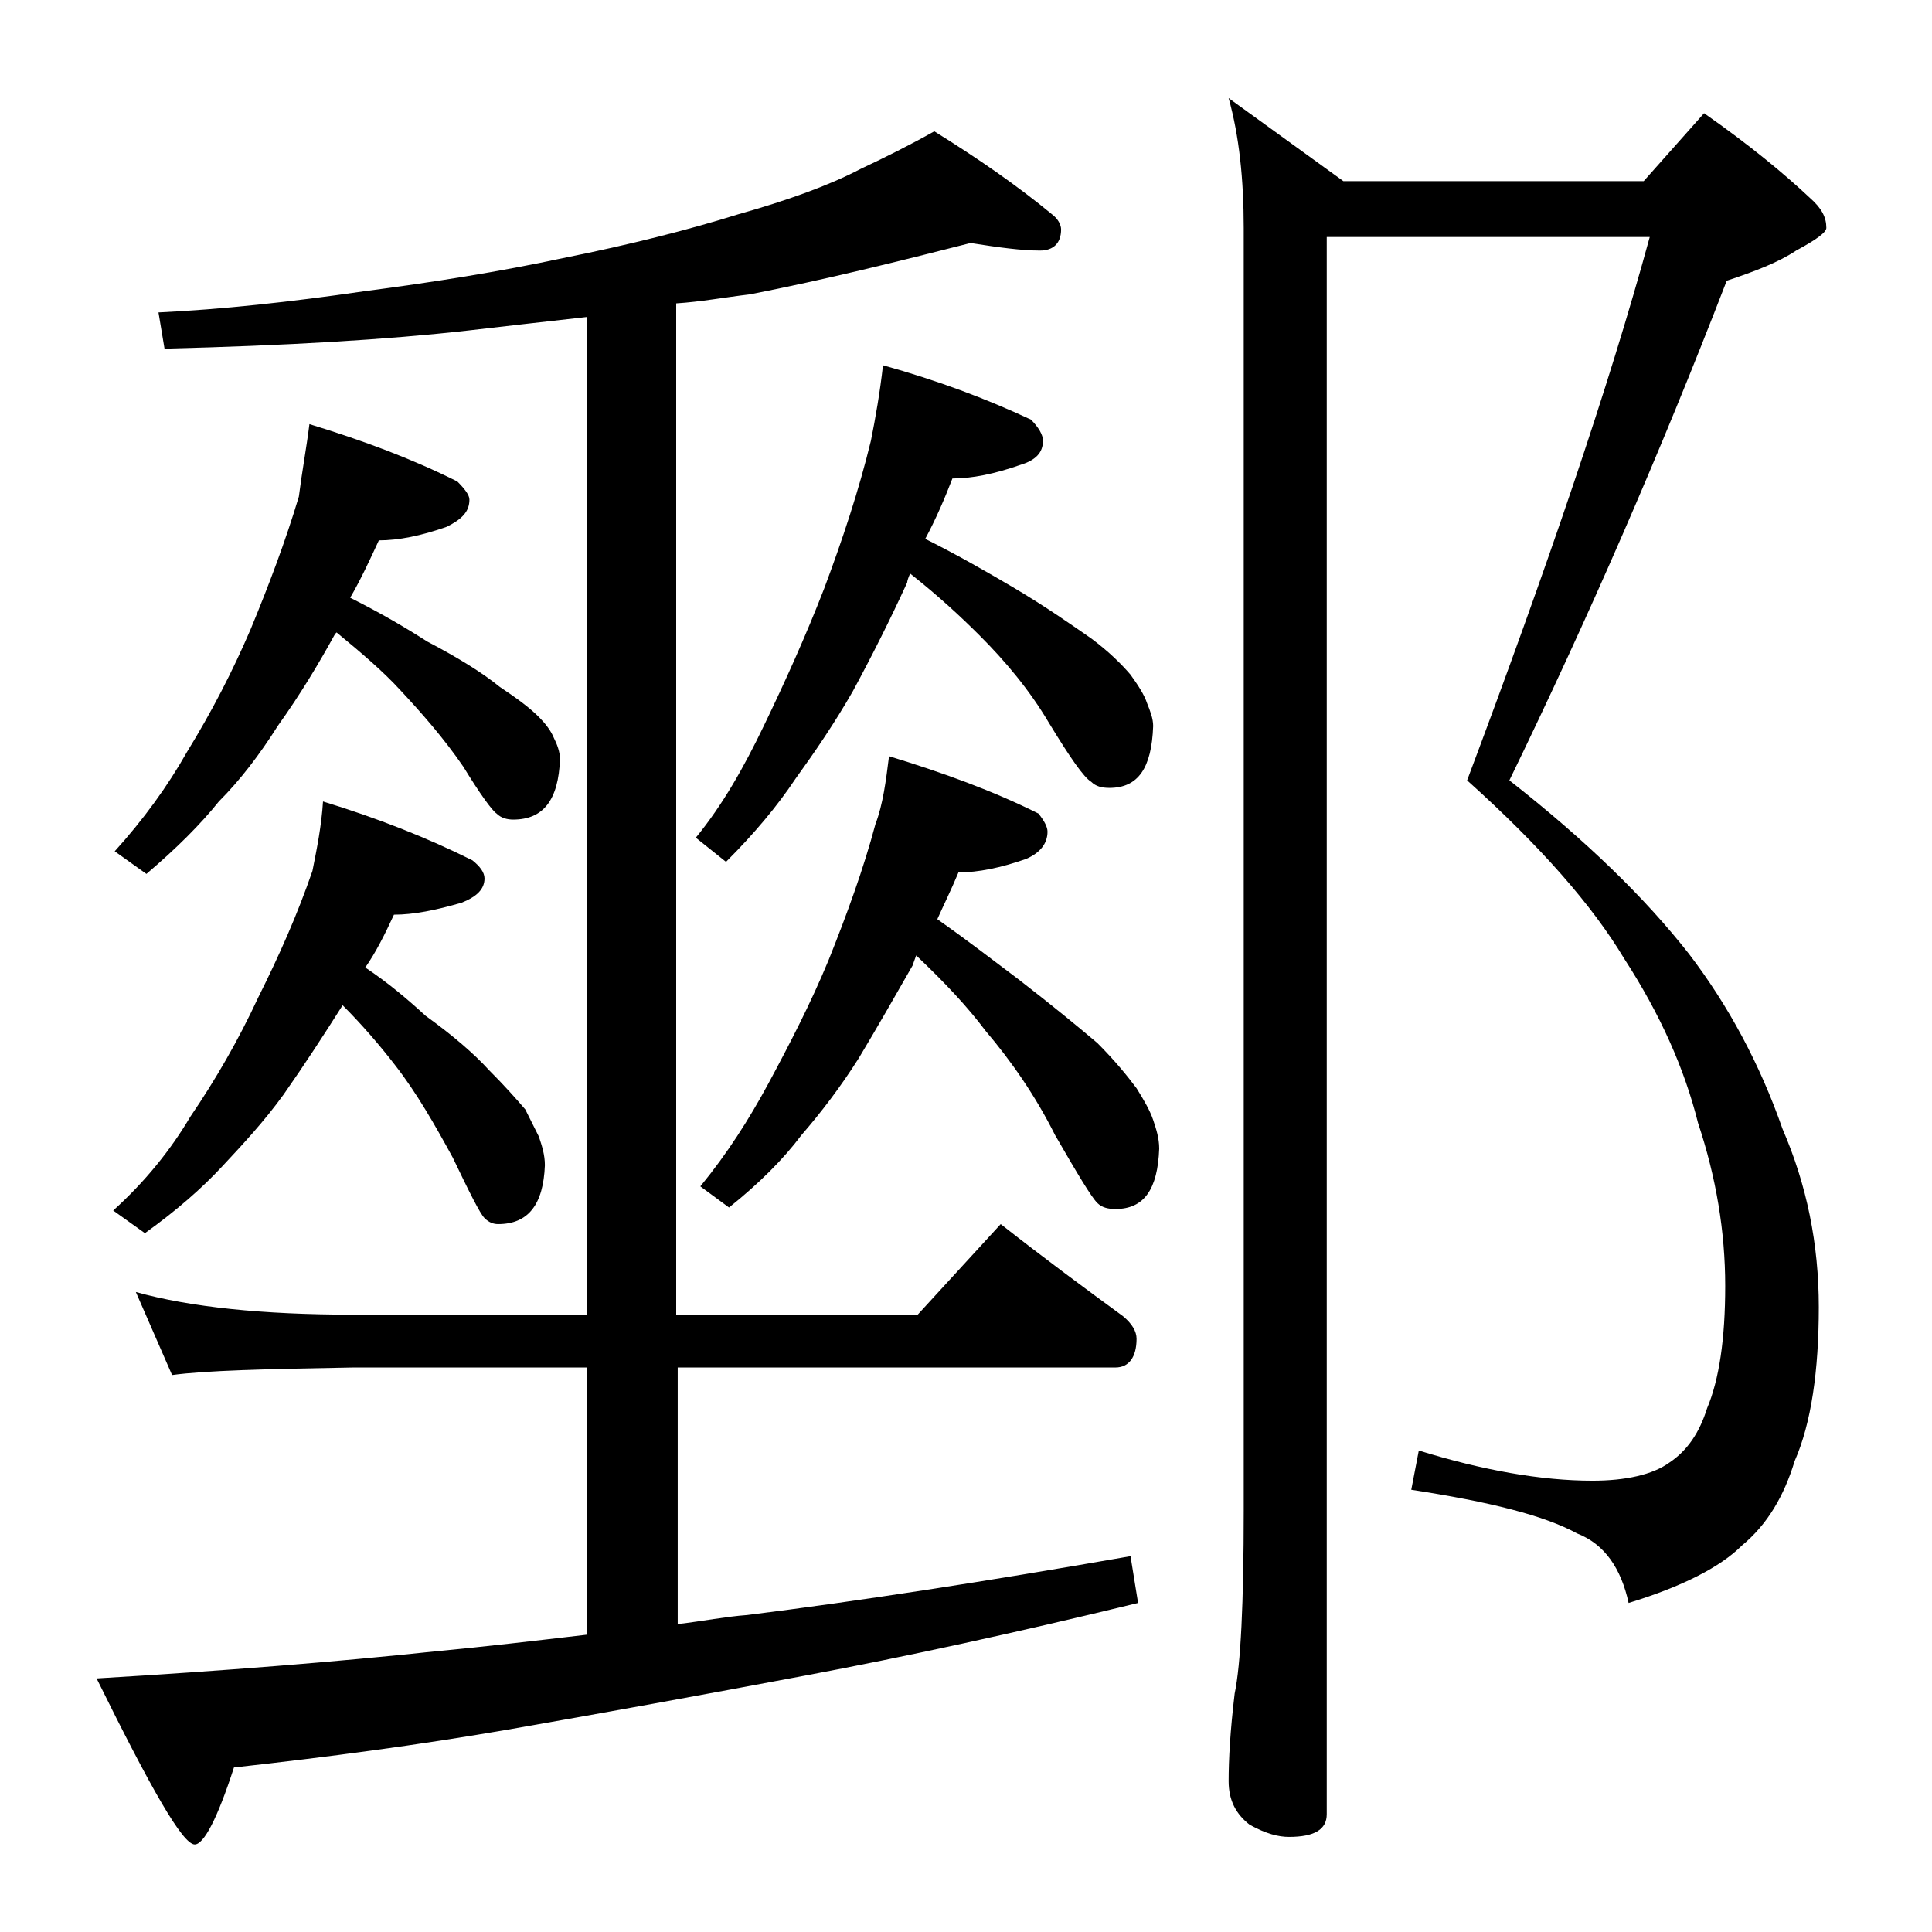
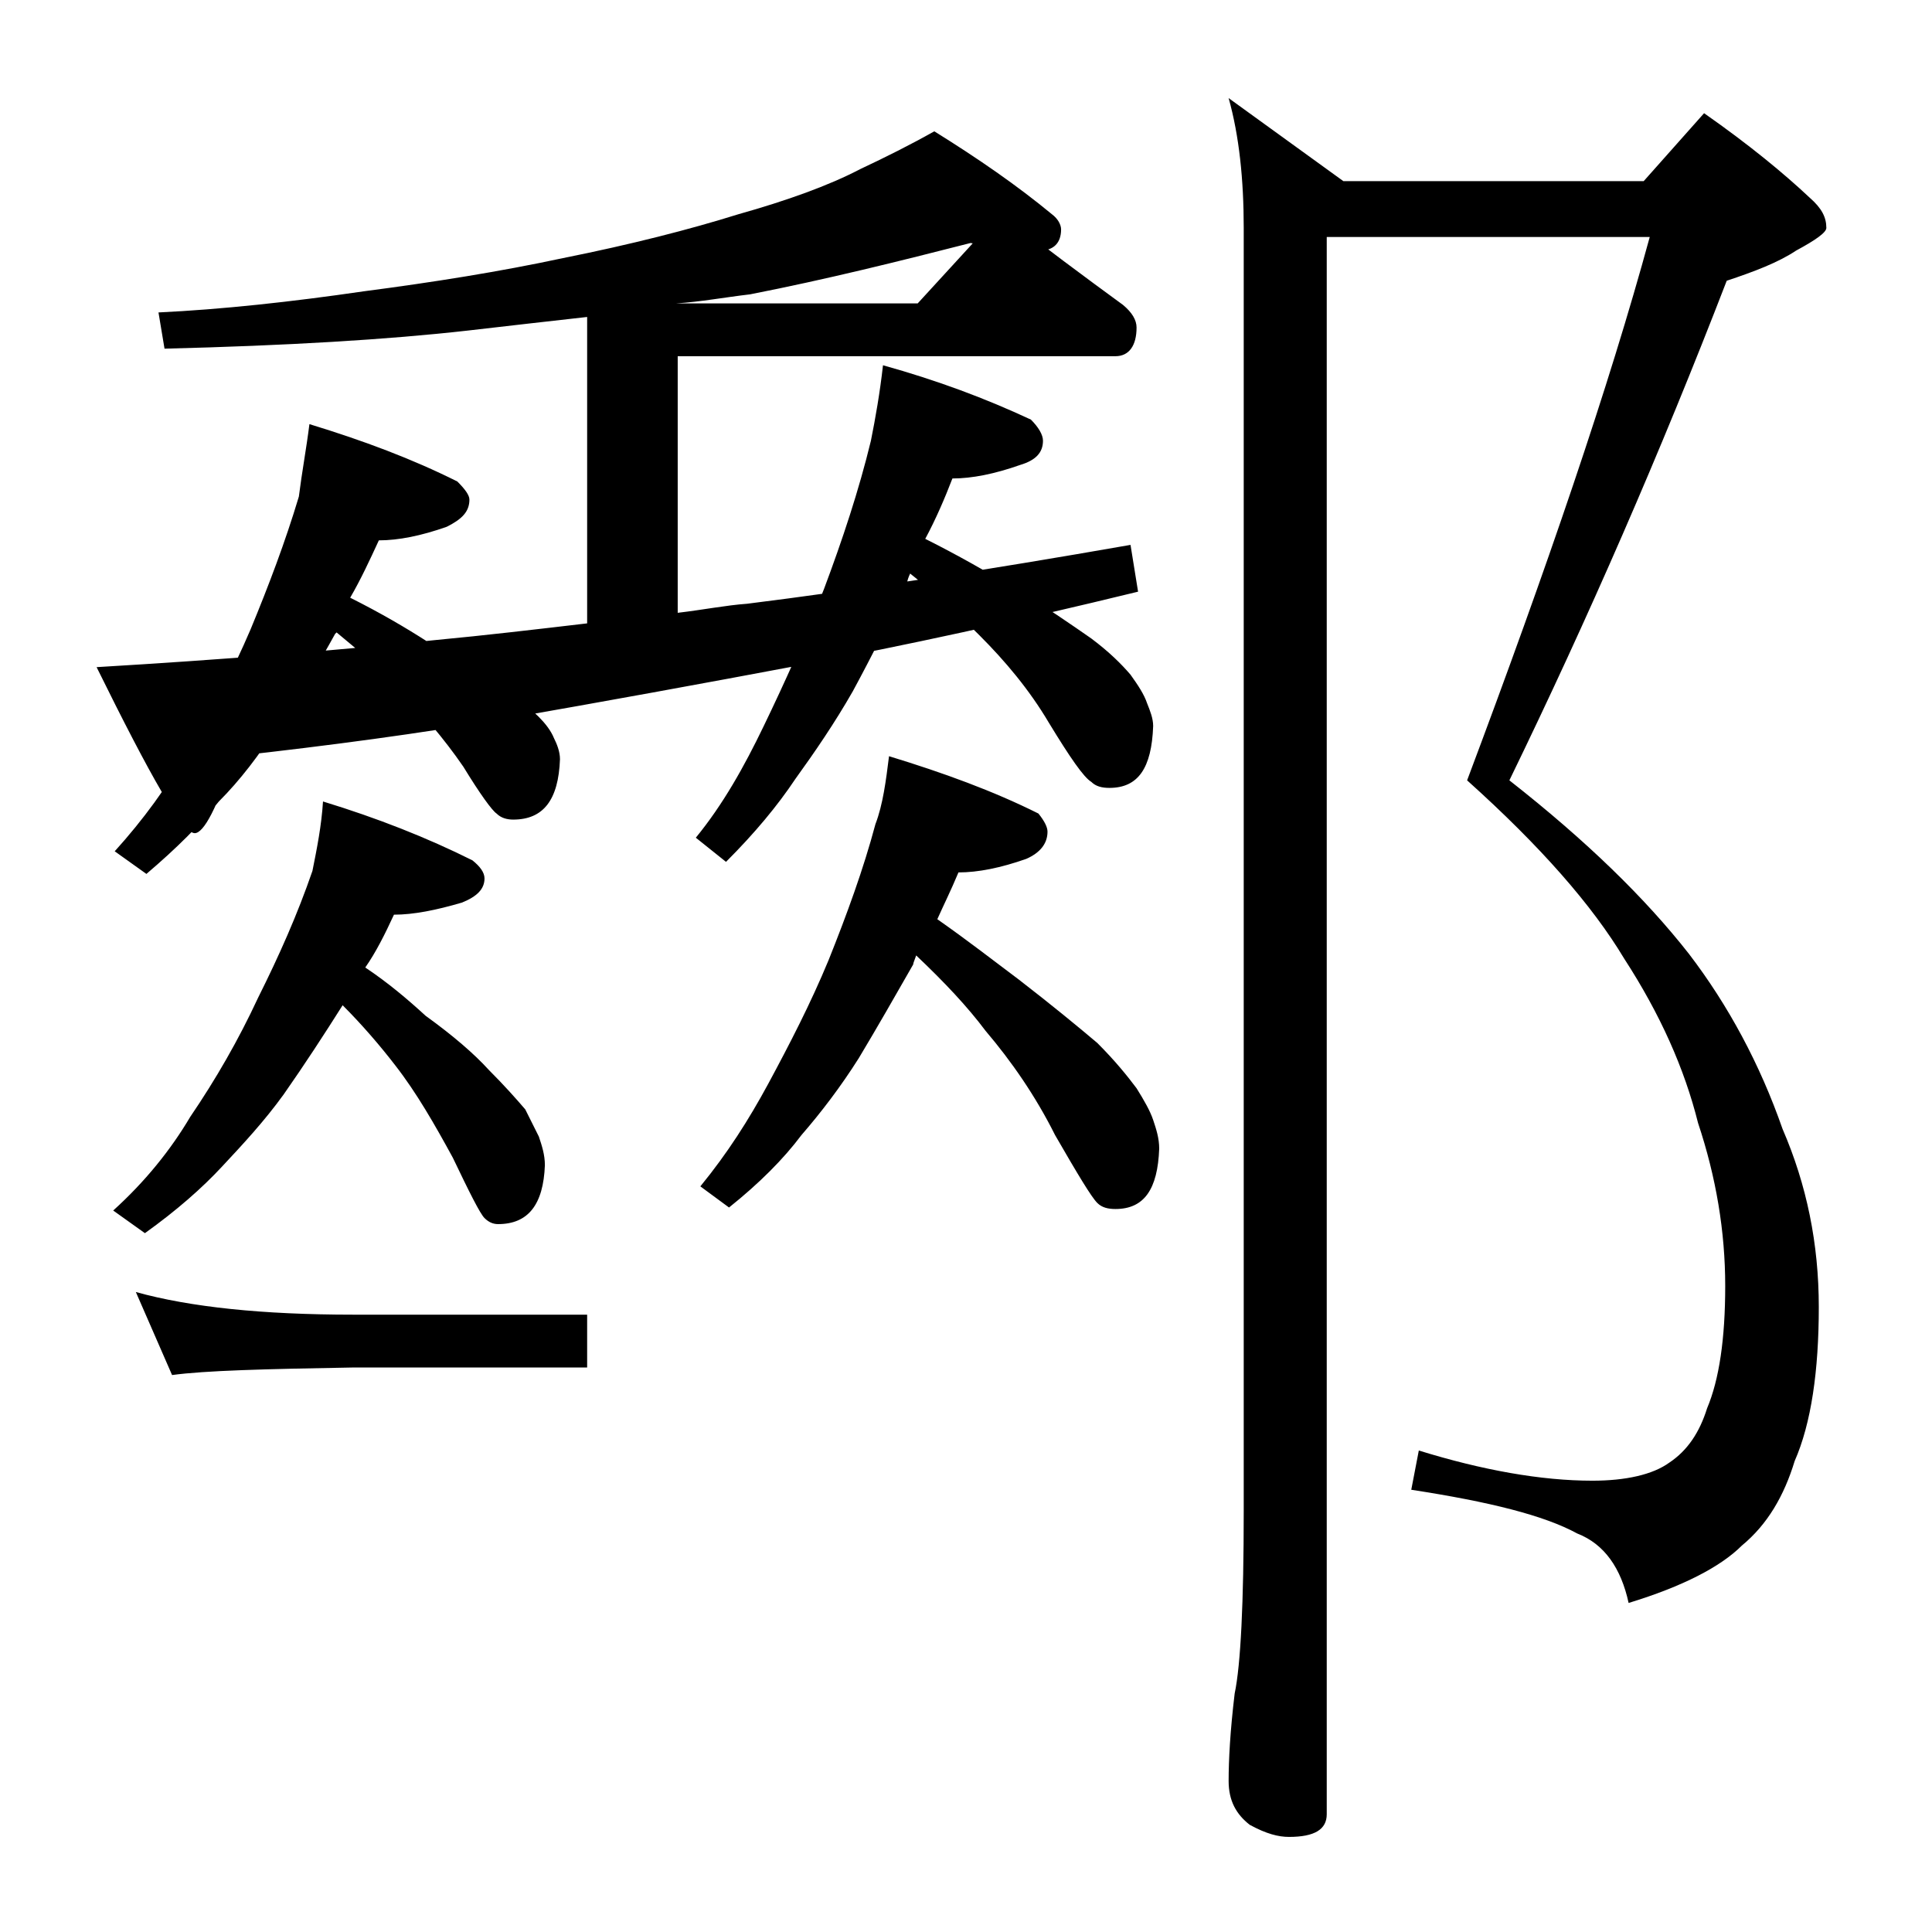
<svg xmlns="http://www.w3.org/2000/svg" version="1.1" id="Layer_1" x="0px" y="0px" viewBox="0 0 128 128" enable-background="new 0 0 128 128" xml:space="preserve">
-   <path d="M9,85.6c3.6,1,8.4,1.5,14.4,1.5h15.5V21c-2.7,0.3-5.3,0.6-7.9,0.9c-5.3,0.6-12,1-20.1,1.2l-0.4-2.4  c4.2-0.2,8.8-0.7,13.6-1.4c4.6-0.6,9-1.3,13.2-2.2c4.5-0.9,8.4-1.9,11.6-2.9c3.2-0.9,6-1.9,8.1-3c1.7-0.8,3.3-1.6,4.9-2.5  c2.9,1.8,5.5,3.6,7.8,5.5c0.4,0.3,0.6,0.7,0.6,1c0,0.9-0.5,1.4-1.4,1.4c-1.2,0-2.7-0.2-4.6-0.5c-4.7,1.2-9.5,2.4-14.6,3.4  c-1.7,0.2-3.3,0.5-4.9,0.6v67h16l5.5-6c2.8,2.2,5.5,4.2,8.1,6.1c0.6,0.5,0.9,1,0.9,1.5c0,1.2-0.5,1.9-1.4,1.9H44.9v17  c1.7-0.2,3.2-0.5,4.6-0.6c7.2-0.9,15.7-2.2,25.4-3.9l0.5,3.1c-8.2,2-15.6,3.6-22,4.8c-6.9,1.3-13.5,2.5-19.8,3.6  c-5.8,1-11.8,1.8-18.1,2.5c-1.1,3.4-2,5.1-2.6,5.1c-0.8,0-2.9-3.7-6.5-11c8.4-0.5,15.9-1.1,22.5-1.8c3.2-0.3,6.6-0.7,10-1.1V90.6  H23.4c-5.8,0.1-9.8,0.2-12,0.5L9,85.6z M20.5,28.1c3.6,1.1,6.8,2.3,9.8,3.8c0.5,0.5,0.8,0.9,0.8,1.2c0,0.8-0.5,1.3-1.5,1.8  c-1.7,0.6-3.2,0.9-4.5,0.9c-0.6,1.3-1.2,2.6-1.9,3.8c2,1,3.7,2,5.1,2.9c2.1,1.1,3.7,2.1,4.8,3c1.2,0.8,2,1.4,2.6,2  c0.4,0.4,0.8,0.9,1,1.4c0.2,0.4,0.4,0.9,0.4,1.4c-0.1,2.7-1.1,4-3.1,4c-0.4,0-0.8-0.1-1.1-0.4c-0.3-0.2-1.1-1.3-2.2-3.1  c-1.3-1.9-2.8-3.6-4.2-5.1c-1.1-1.2-2.5-2.4-4.2-3.8l-0.1,0.1c-1.1,2-2.3,4-3.8,6.1c-1.2,1.9-2.5,3.6-3.9,5  c-1.2,1.5-2.8,3.1-4.8,4.8l-2.1-1.5c1.9-2.1,3.5-4.3,4.8-6.6c1.6-2.6,3-5.3,4.2-8.1c1.2-2.9,2.3-5.8,3.2-8.8  C20,31.3,20.3,29.7,20.5,28.1z M21.4,53.1c3.6,1.1,6.9,2.4,9.9,3.9c0.5,0.4,0.8,0.8,0.8,1.2c0,0.7-0.5,1.2-1.5,1.6  c-1.7,0.5-3.2,0.8-4.5,0.8c-0.6,1.3-1.2,2.5-1.9,3.5c1.5,1,2.8,2.1,4,3.2c1.8,1.3,3.2,2.5,4.2,3.6c1,1,1.8,1.9,2.4,2.6  c0.3,0.6,0.6,1.2,0.9,1.8c0.2,0.6,0.4,1.2,0.4,1.9c-0.1,2.6-1.1,3.9-3.1,3.9c-0.3,0-0.6-0.1-0.9-0.4c-0.3-0.3-1-1.7-2.1-4  c-1.2-2.2-2.4-4.3-3.8-6.1c-1-1.3-2.2-2.7-3.5-4c-1.2,1.9-2.5,3.9-3.9,5.9c-1.3,1.8-2.7,3.3-4.1,4.8c-1.3,1.4-3,2.9-5.1,4.4  l-2.1-1.5c2.1-1.9,3.8-4,5.1-6.2c1.7-2.5,3.2-5.1,4.5-7.9c1.4-2.8,2.6-5.5,3.6-8.4C21,56.2,21.3,54.7,21.4,53.1z M58.5,24.2  c3.6,1,6.8,2.2,9.8,3.6c0.5,0.5,0.8,1,0.8,1.4c0,0.8-0.5,1.3-1.5,1.6c-1.7,0.6-3.2,0.9-4.5,0.9c-0.5,1.3-1.1,2.7-1.8,4  c2.2,1.1,4.1,2.2,5.8,3.2c2.2,1.3,3.9,2.5,5.2,3.4c1.2,0.9,2,1.7,2.6,2.4c0.5,0.7,0.9,1.3,1.1,1.9c0.2,0.5,0.4,1,0.4,1.5  c-0.1,2.8-1,4.1-2.9,4.1c-0.5,0-0.9-0.1-1.2-0.4c-0.5-0.3-1.4-1.6-2.8-3.9c-1.3-2.2-2.9-4.1-4.6-5.8c-1.2-1.2-2.7-2.6-4.6-4.1  c-0.1,0.2-0.2,0.5-0.2,0.6c-1.1,2.4-2.3,4.8-3.6,7.2c-1.2,2.1-2.5,4-3.8,5.8c-1.2,1.8-2.7,3.6-4.6,5.5l-2-1.6  c1.8-2.2,3.2-4.7,4.5-7.4c1.4-2.9,2.8-6,4-9.1c1.2-3.2,2.3-6.5,3.1-9.8C58,27.7,58.3,26,58.5,24.2z M58.9,50.1  c3.6,1.1,6.9,2.3,9.9,3.8c0.4,0.5,0.6,0.9,0.6,1.2c0,0.8-0.5,1.4-1.4,1.8c-1.7,0.6-3.2,0.9-4.5,0.9c-0.5,1.2-1,2.2-1.4,3.1  c2,1.4,3.8,2.8,5.4,4c2.2,1.7,3.9,3.1,5.2,4.2c1.2,1.2,2,2.2,2.6,3c0.5,0.8,0.9,1.5,1.1,2.1c0.2,0.6,0.4,1.2,0.4,1.9  c-0.1,2.7-1,4-2.9,4c-0.5,0-0.9-0.1-1.2-0.4c-0.4-0.4-1.3-1.9-2.8-4.5c-1.3-2.6-2.9-4.9-4.6-6.9c-1.2-1.6-2.7-3.2-4.6-5  c-0.1,0.3-0.2,0.5-0.2,0.6c-1.2,2.1-2.4,4.2-3.6,6.2c-1.2,1.9-2.5,3.6-3.8,5.1c-1.2,1.6-2.8,3.2-4.8,4.8l-1.9-1.4  c1.8-2.2,3.2-4.4,4.5-6.8c1.4-2.6,2.8-5.3,4-8.2c1.2-3,2.3-6,3.1-9C58.5,53.3,58.7,51.7,58.9,50.1z M87.9,15.7v104.5  c0,1-0.8,1.5-2.5,1.5c-0.7,0-1.5-0.2-2.6-0.8c-0.9-0.7-1.4-1.6-1.4-2.9c0-1.4,0.1-3.3,0.4-5.8c0.4-1.9,0.6-6,0.6-12.1v-85  c0-3.2-0.3-6.1-1-8.6l7.6,5.5h19.9l4-4.5c3,2.1,5.3,4,7,5.6c0.8,0.7,1.1,1.3,1.1,2c0,0.3-0.7,0.8-2,1.5c-1.2,0.8-2.8,1.4-4.6,2  C110,30,105.2,41,100,51.7c5.1,4,9,7.8,11.9,11.5c2.6,3.4,4.7,7.3,6.2,11.6c1.6,3.7,2.4,7.6,2.4,11.8c0,4.2-0.5,7.7-1.6,10.2  c-0.7,2.3-1.8,4.2-3.5,5.6c-1.4,1.4-3.9,2.7-7.5,3.8c-0.5-2.3-1.6-3.9-3.4-4.6c-2.2-1.2-5.8-2.1-11-2.9l0.5-2.6  c4.2,1.3,8.1,2,11.5,2c2.2,0,4-0.4,5.1-1.2c1.2-0.8,2-2,2.5-3.6c0.8-1.9,1.2-4.6,1.2-8.1c0-3.6-0.6-7.2-1.8-10.8  c-0.9-3.6-2.5-7.2-4.9-10.9c-2.1-3.5-5.5-7.4-10.4-11.8c5.3-14.1,9.4-26.1,12.1-36H87.9z" />
+   <path d="M9,85.6c3.6,1,8.4,1.5,14.4,1.5h15.5V21c-2.7,0.3-5.3,0.6-7.9,0.9c-5.3,0.6-12,1-20.1,1.2l-0.4-2.4  c4.2-0.2,8.8-0.7,13.6-1.4c4.6-0.6,9-1.3,13.2-2.2c4.5-0.9,8.4-1.9,11.6-2.9c3.2-0.9,6-1.9,8.1-3c1.7-0.8,3.3-1.6,4.9-2.5  c2.9,1.8,5.5,3.6,7.8,5.5c0.4,0.3,0.6,0.7,0.6,1c0,0.9-0.5,1.4-1.4,1.4c-1.2,0-2.7-0.2-4.6-0.5c-4.7,1.2-9.5,2.4-14.6,3.4  c-1.7,0.2-3.3,0.5-4.9,0.6h16l5.5-6c2.8,2.2,5.5,4.2,8.1,6.1c0.6,0.5,0.9,1,0.9,1.5c0,1.2-0.5,1.9-1.4,1.9H44.9v17  c1.7-0.2,3.2-0.5,4.6-0.6c7.2-0.9,15.7-2.2,25.4-3.9l0.5,3.1c-8.2,2-15.6,3.6-22,4.8c-6.9,1.3-13.5,2.5-19.8,3.6  c-5.8,1-11.8,1.8-18.1,2.5c-1.1,3.4-2,5.1-2.6,5.1c-0.8,0-2.9-3.7-6.5-11c8.4-0.5,15.9-1.1,22.5-1.8c3.2-0.3,6.6-0.7,10-1.1V90.6  H23.4c-5.8,0.1-9.8,0.2-12,0.5L9,85.6z M20.5,28.1c3.6,1.1,6.8,2.3,9.8,3.8c0.5,0.5,0.8,0.9,0.8,1.2c0,0.8-0.5,1.3-1.5,1.8  c-1.7,0.6-3.2,0.9-4.5,0.9c-0.6,1.3-1.2,2.6-1.9,3.8c2,1,3.7,2,5.1,2.9c2.1,1.1,3.7,2.1,4.8,3c1.2,0.8,2,1.4,2.6,2  c0.4,0.4,0.8,0.9,1,1.4c0.2,0.4,0.4,0.9,0.4,1.4c-0.1,2.7-1.1,4-3.1,4c-0.4,0-0.8-0.1-1.1-0.4c-0.3-0.2-1.1-1.3-2.2-3.1  c-1.3-1.9-2.8-3.6-4.2-5.1c-1.1-1.2-2.5-2.4-4.2-3.8l-0.1,0.1c-1.1,2-2.3,4-3.8,6.1c-1.2,1.9-2.5,3.6-3.9,5  c-1.2,1.5-2.8,3.1-4.8,4.8l-2.1-1.5c1.9-2.1,3.5-4.3,4.8-6.6c1.6-2.6,3-5.3,4.2-8.1c1.2-2.9,2.3-5.8,3.2-8.8  C20,31.3,20.3,29.7,20.5,28.1z M21.4,53.1c3.6,1.1,6.9,2.4,9.9,3.9c0.5,0.4,0.8,0.8,0.8,1.2c0,0.7-0.5,1.2-1.5,1.6  c-1.7,0.5-3.2,0.8-4.5,0.8c-0.6,1.3-1.2,2.5-1.9,3.5c1.5,1,2.8,2.1,4,3.2c1.8,1.3,3.2,2.5,4.2,3.6c1,1,1.8,1.9,2.4,2.6  c0.3,0.6,0.6,1.2,0.9,1.8c0.2,0.6,0.4,1.2,0.4,1.9c-0.1,2.6-1.1,3.9-3.1,3.9c-0.3,0-0.6-0.1-0.9-0.4c-0.3-0.3-1-1.7-2.1-4  c-1.2-2.2-2.4-4.3-3.8-6.1c-1-1.3-2.2-2.7-3.5-4c-1.2,1.9-2.5,3.9-3.9,5.9c-1.3,1.8-2.7,3.3-4.1,4.8c-1.3,1.4-3,2.9-5.1,4.4  l-2.1-1.5c2.1-1.9,3.8-4,5.1-6.2c1.7-2.5,3.2-5.1,4.5-7.9c1.4-2.8,2.6-5.5,3.6-8.4C21,56.2,21.3,54.7,21.4,53.1z M58.5,24.2  c3.6,1,6.8,2.2,9.8,3.6c0.5,0.5,0.8,1,0.8,1.4c0,0.8-0.5,1.3-1.5,1.6c-1.7,0.6-3.2,0.9-4.5,0.9c-0.5,1.3-1.1,2.7-1.8,4  c2.2,1.1,4.1,2.2,5.8,3.2c2.2,1.3,3.9,2.5,5.2,3.4c1.2,0.9,2,1.7,2.6,2.4c0.5,0.7,0.9,1.3,1.1,1.9c0.2,0.5,0.4,1,0.4,1.5  c-0.1,2.8-1,4.1-2.9,4.1c-0.5,0-0.9-0.1-1.2-0.4c-0.5-0.3-1.4-1.6-2.8-3.9c-1.3-2.2-2.9-4.1-4.6-5.8c-1.2-1.2-2.7-2.6-4.6-4.1  c-0.1,0.2-0.2,0.5-0.2,0.6c-1.1,2.4-2.3,4.8-3.6,7.2c-1.2,2.1-2.5,4-3.8,5.8c-1.2,1.8-2.7,3.6-4.6,5.5l-2-1.6  c1.8-2.2,3.2-4.7,4.5-7.4c1.4-2.9,2.8-6,4-9.1c1.2-3.2,2.3-6.5,3.1-9.8C58,27.7,58.3,26,58.5,24.2z M58.9,50.1  c3.6,1.1,6.9,2.3,9.9,3.8c0.4,0.5,0.6,0.9,0.6,1.2c0,0.8-0.5,1.4-1.4,1.8c-1.7,0.6-3.2,0.9-4.5,0.9c-0.5,1.2-1,2.2-1.4,3.1  c2,1.4,3.8,2.8,5.4,4c2.2,1.7,3.9,3.1,5.2,4.2c1.2,1.2,2,2.2,2.6,3c0.5,0.8,0.9,1.5,1.1,2.1c0.2,0.6,0.4,1.2,0.4,1.9  c-0.1,2.7-1,4-2.9,4c-0.5,0-0.9-0.1-1.2-0.4c-0.4-0.4-1.3-1.9-2.8-4.5c-1.3-2.6-2.9-4.9-4.6-6.9c-1.2-1.6-2.7-3.2-4.6-5  c-0.1,0.3-0.2,0.5-0.2,0.6c-1.2,2.1-2.4,4.2-3.6,6.2c-1.2,1.9-2.5,3.6-3.8,5.1c-1.2,1.6-2.8,3.2-4.8,4.8l-1.9-1.4  c1.8-2.2,3.2-4.4,4.5-6.8c1.4-2.6,2.8-5.3,4-8.2c1.2-3,2.3-6,3.1-9C58.5,53.3,58.7,51.7,58.9,50.1z M87.9,15.7v104.5  c0,1-0.8,1.5-2.5,1.5c-0.7,0-1.5-0.2-2.6-0.8c-0.9-0.7-1.4-1.6-1.4-2.9c0-1.4,0.1-3.3,0.4-5.8c0.4-1.9,0.6-6,0.6-12.1v-85  c0-3.2-0.3-6.1-1-8.6l7.6,5.5h19.9l4-4.5c3,2.1,5.3,4,7,5.6c0.8,0.7,1.1,1.3,1.1,2c0,0.3-0.7,0.8-2,1.5c-1.2,0.8-2.8,1.4-4.6,2  C110,30,105.2,41,100,51.7c5.1,4,9,7.8,11.9,11.5c2.6,3.4,4.7,7.3,6.2,11.6c1.6,3.7,2.4,7.6,2.4,11.8c0,4.2-0.5,7.7-1.6,10.2  c-0.7,2.3-1.8,4.2-3.5,5.6c-1.4,1.4-3.9,2.7-7.5,3.8c-0.5-2.3-1.6-3.9-3.4-4.6c-2.2-1.2-5.8-2.1-11-2.9l0.5-2.6  c4.2,1.3,8.1,2,11.5,2c2.2,0,4-0.4,5.1-1.2c1.2-0.8,2-2,2.5-3.6c0.8-1.9,1.2-4.6,1.2-8.1c0-3.6-0.6-7.2-1.8-10.8  c-0.9-3.6-2.5-7.2-4.9-10.9c-2.1-3.5-5.5-7.4-10.4-11.8c5.3-14.1,9.4-26.1,12.1-36H87.9z" />
</svg>